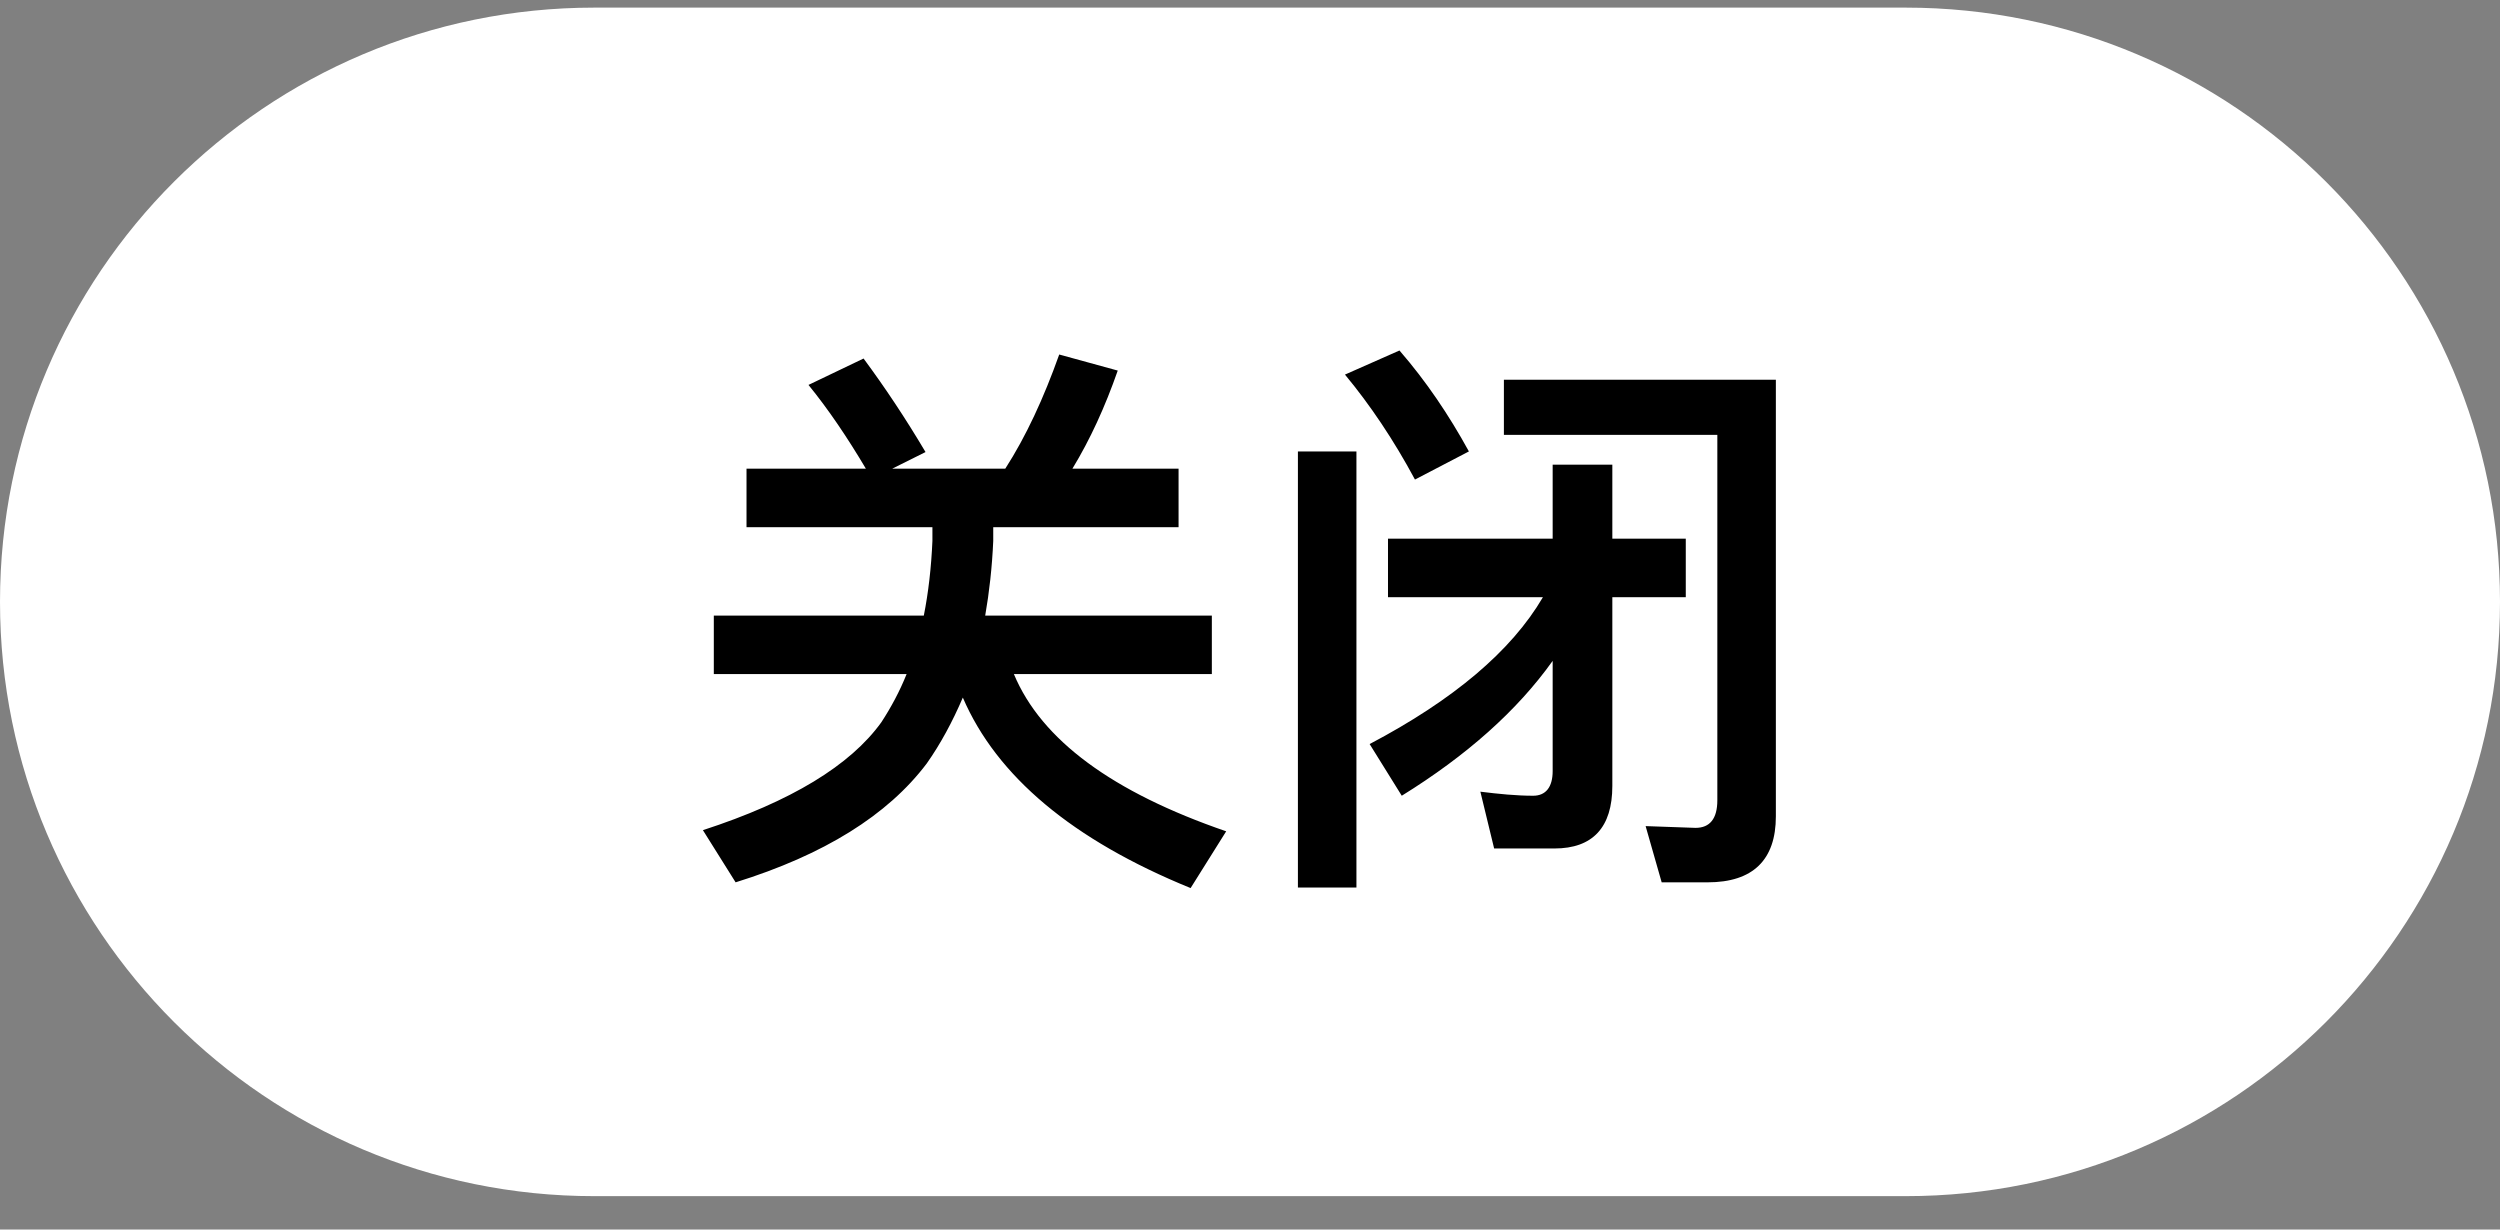
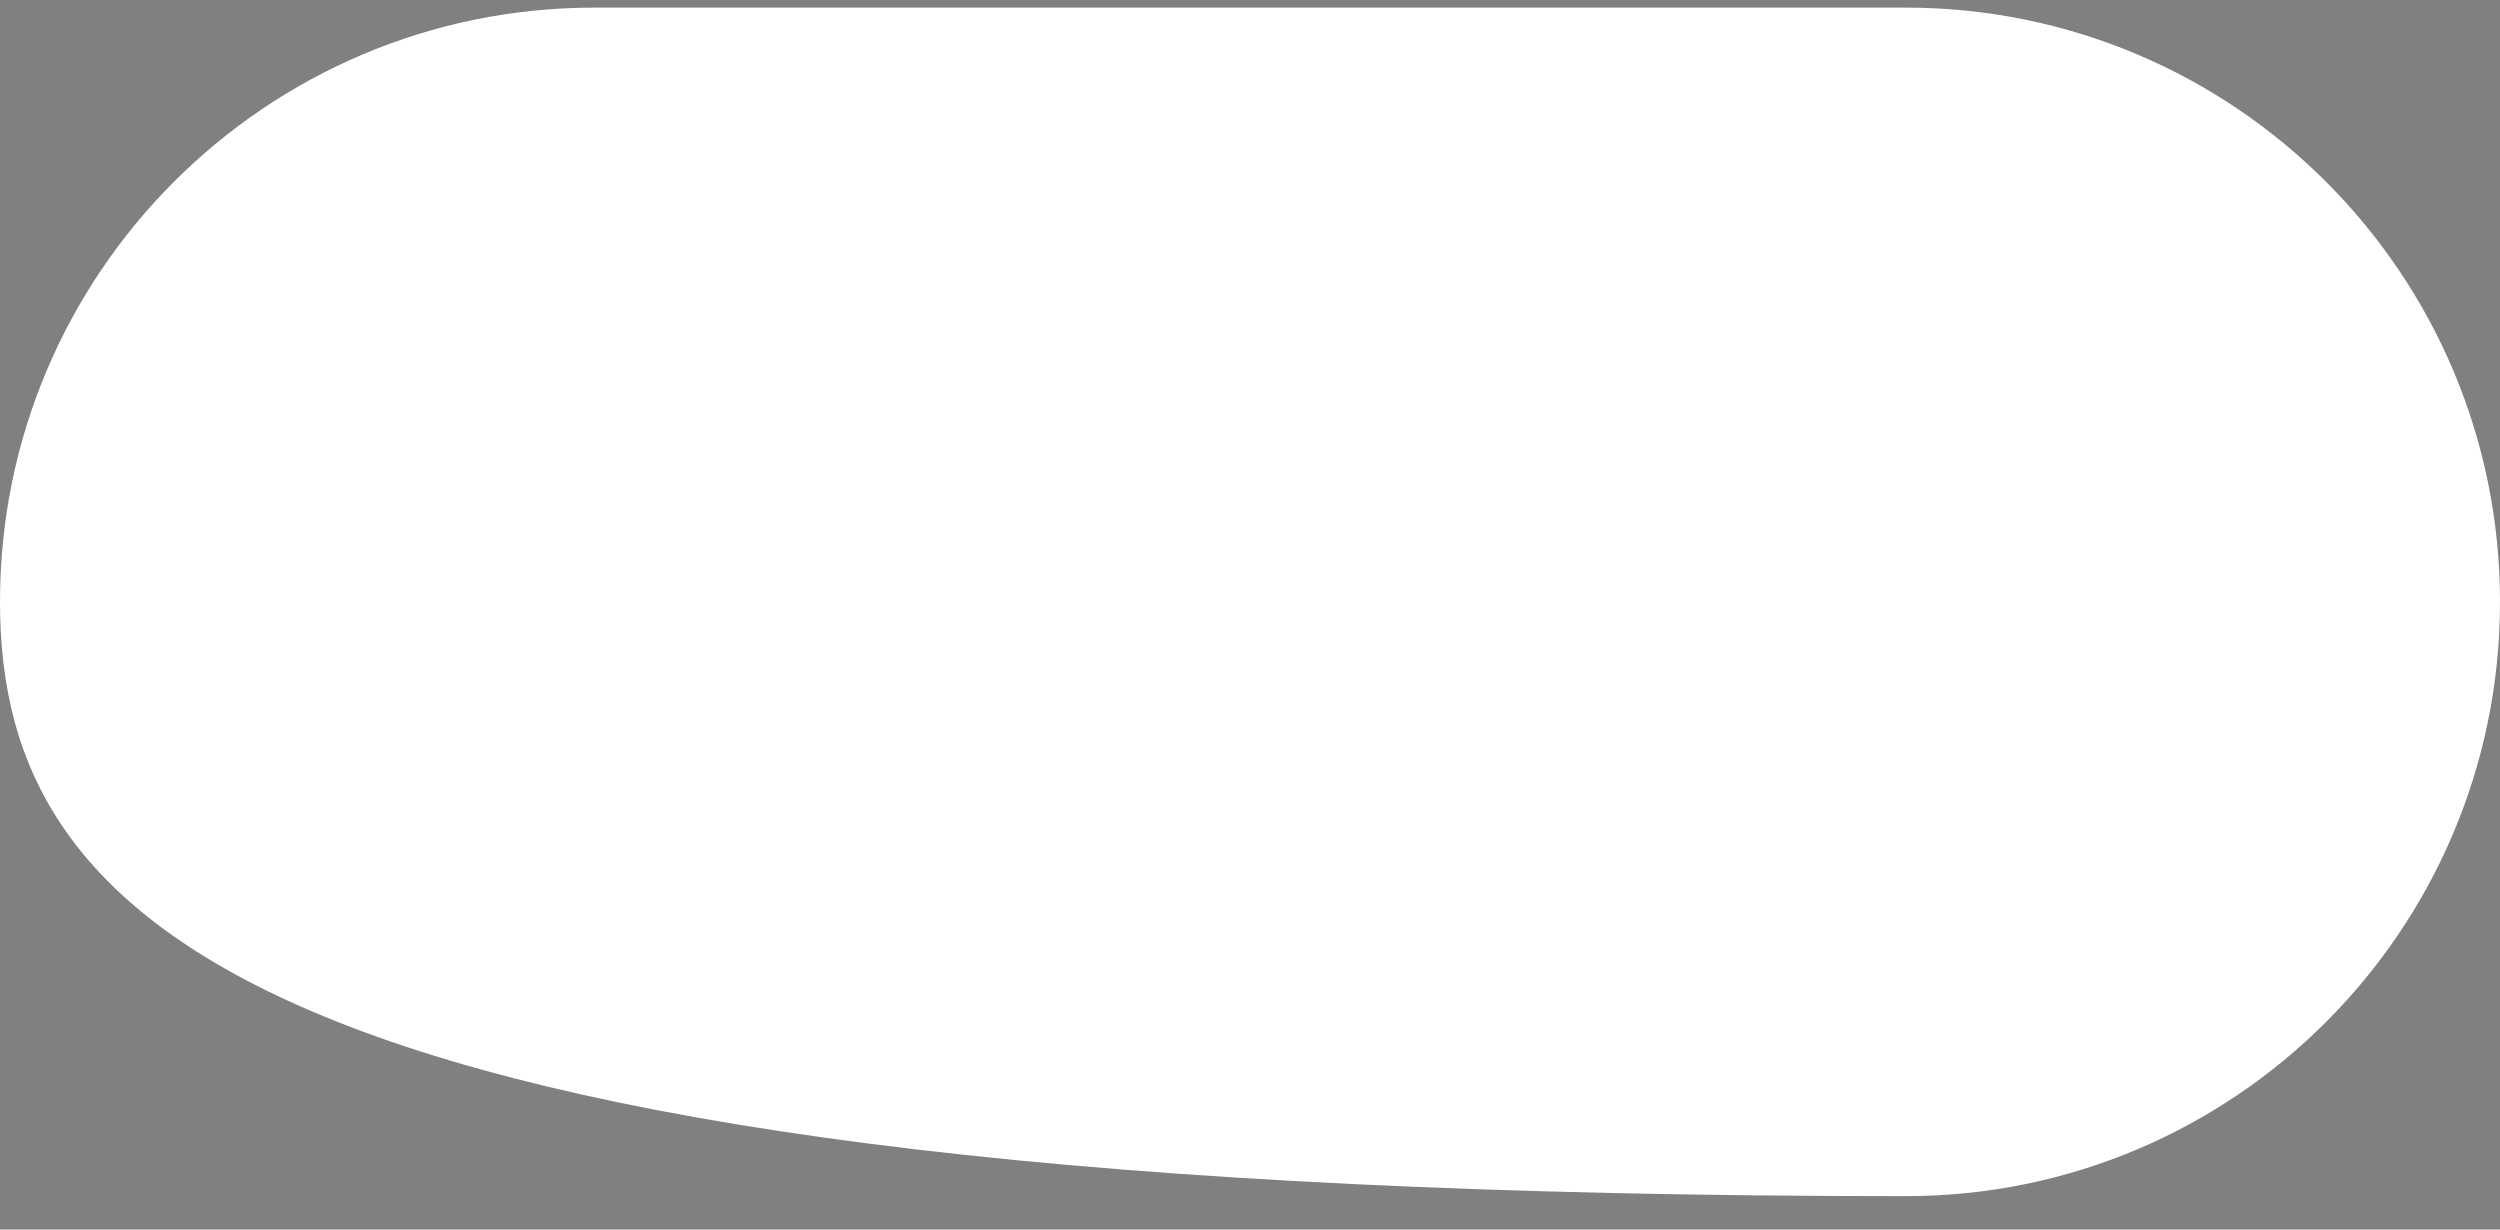
<svg xmlns="http://www.w3.org/2000/svg" width="61" height="30" viewBox="0 0 61 30" fill="none">
  <rect x="0" y="0" width="61" height="30" fill="#808080" stroke="none" />
-   <path d="M0 14.685C0 6.677 6.492 0.186 14.5 0.186H46.5C54.508 0.186 61 6.677 61 14.685V14.685C61 22.694 54.508 29.186 46.5 29.186H14.5C6.492 29.186 0 22.694 0 14.685V14.685Z" fill="white" />
-   <path d="M21.071 8.748C21.589 9.448 22.093 10.204 22.583 11.03L21.771 11.435H24.529C25.033 10.652 25.467 9.714 25.845 8.65L27.273 9.042C26.965 9.924 26.601 10.722 26.167 11.435H28.757V12.864H24.235V13.2C24.207 13.844 24.137 14.46 24.039 15.02H29.569V16.448H24.739C25.411 18.058 27.147 19.331 29.919 20.284L29.051 21.669C26.167 20.494 24.319 18.939 23.493 17.021C23.241 17.61 22.947 18.155 22.611 18.631C21.659 19.892 20.105 20.858 17.949 21.529L17.151 20.256C19.307 19.555 20.749 18.674 21.505 17.623C21.743 17.259 21.953 16.867 22.121 16.448H17.417V15.02H22.541C22.653 14.46 22.723 13.844 22.751 13.2V12.864H18.215V11.435H21.127C20.679 10.68 20.217 9.994 19.727 9.392L21.071 8.748ZM37.647 14.572H33.867V13.143H37.885V11.338H39.341V13.143H41.133V14.572H39.341V19.177C39.341 20.186 38.865 20.703 37.927 20.703H36.457L36.121 19.317C36.569 19.373 37.003 19.416 37.409 19.416C37.717 19.416 37.885 19.206 37.885 18.814V16.125C37.017 17.343 35.785 18.436 34.203 19.416L33.419 18.155C35.463 17.078 36.877 15.887 37.647 14.572ZM41.665 21.529H40.545L40.153 20.157L41.371 20.2C41.721 20.2 41.903 19.976 41.903 19.527V10.61H36.695V9.266H43.331V19.919C43.331 20.983 42.771 21.529 41.665 21.529ZM31.669 11.015H33.097V21.655H31.669V11.015ZM34.147 8.552C34.791 9.294 35.351 10.12 35.841 11.015L34.525 11.701C34.007 10.736 33.433 9.882 32.817 9.14L34.147 8.552Z" fill="black" />
+   <path d="M0 14.685C0 6.677 6.492 0.186 14.5 0.186H46.5C54.508 0.186 61 6.677 61 14.685V14.685C61 22.694 54.508 29.186 46.5 29.186C6.492 29.186 0 22.694 0 14.685V14.685Z" fill="white" />
</svg>